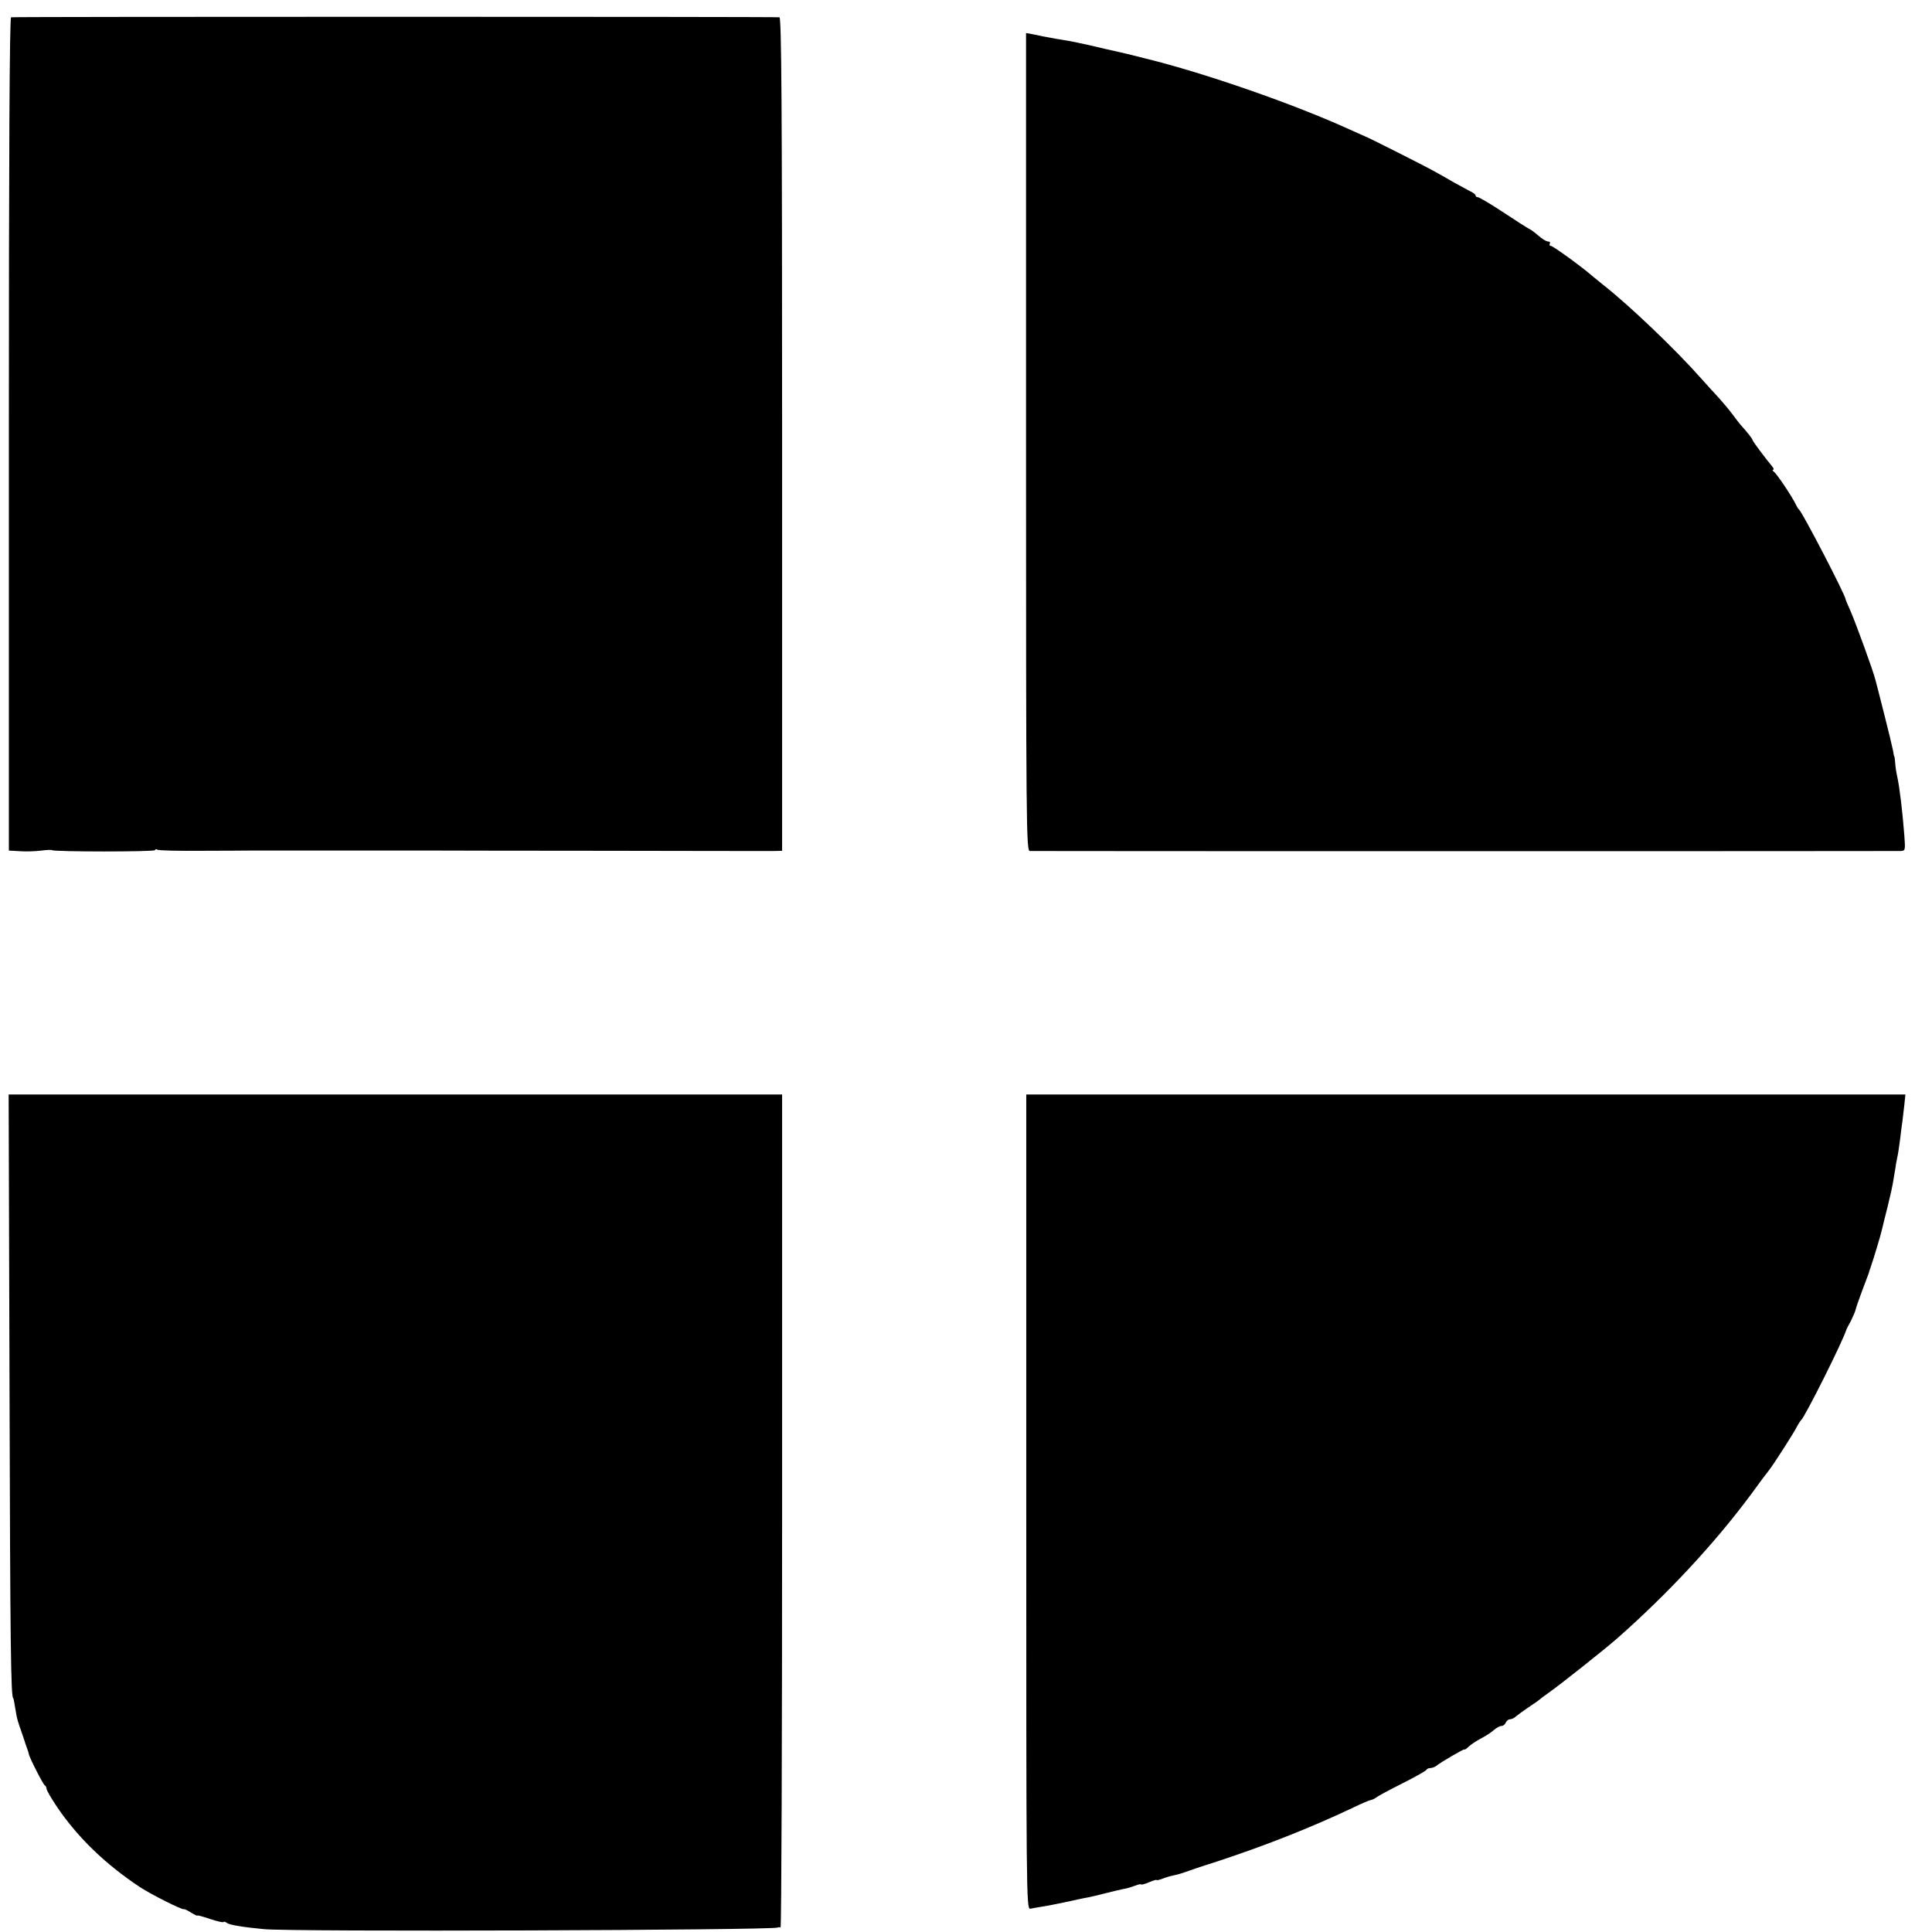
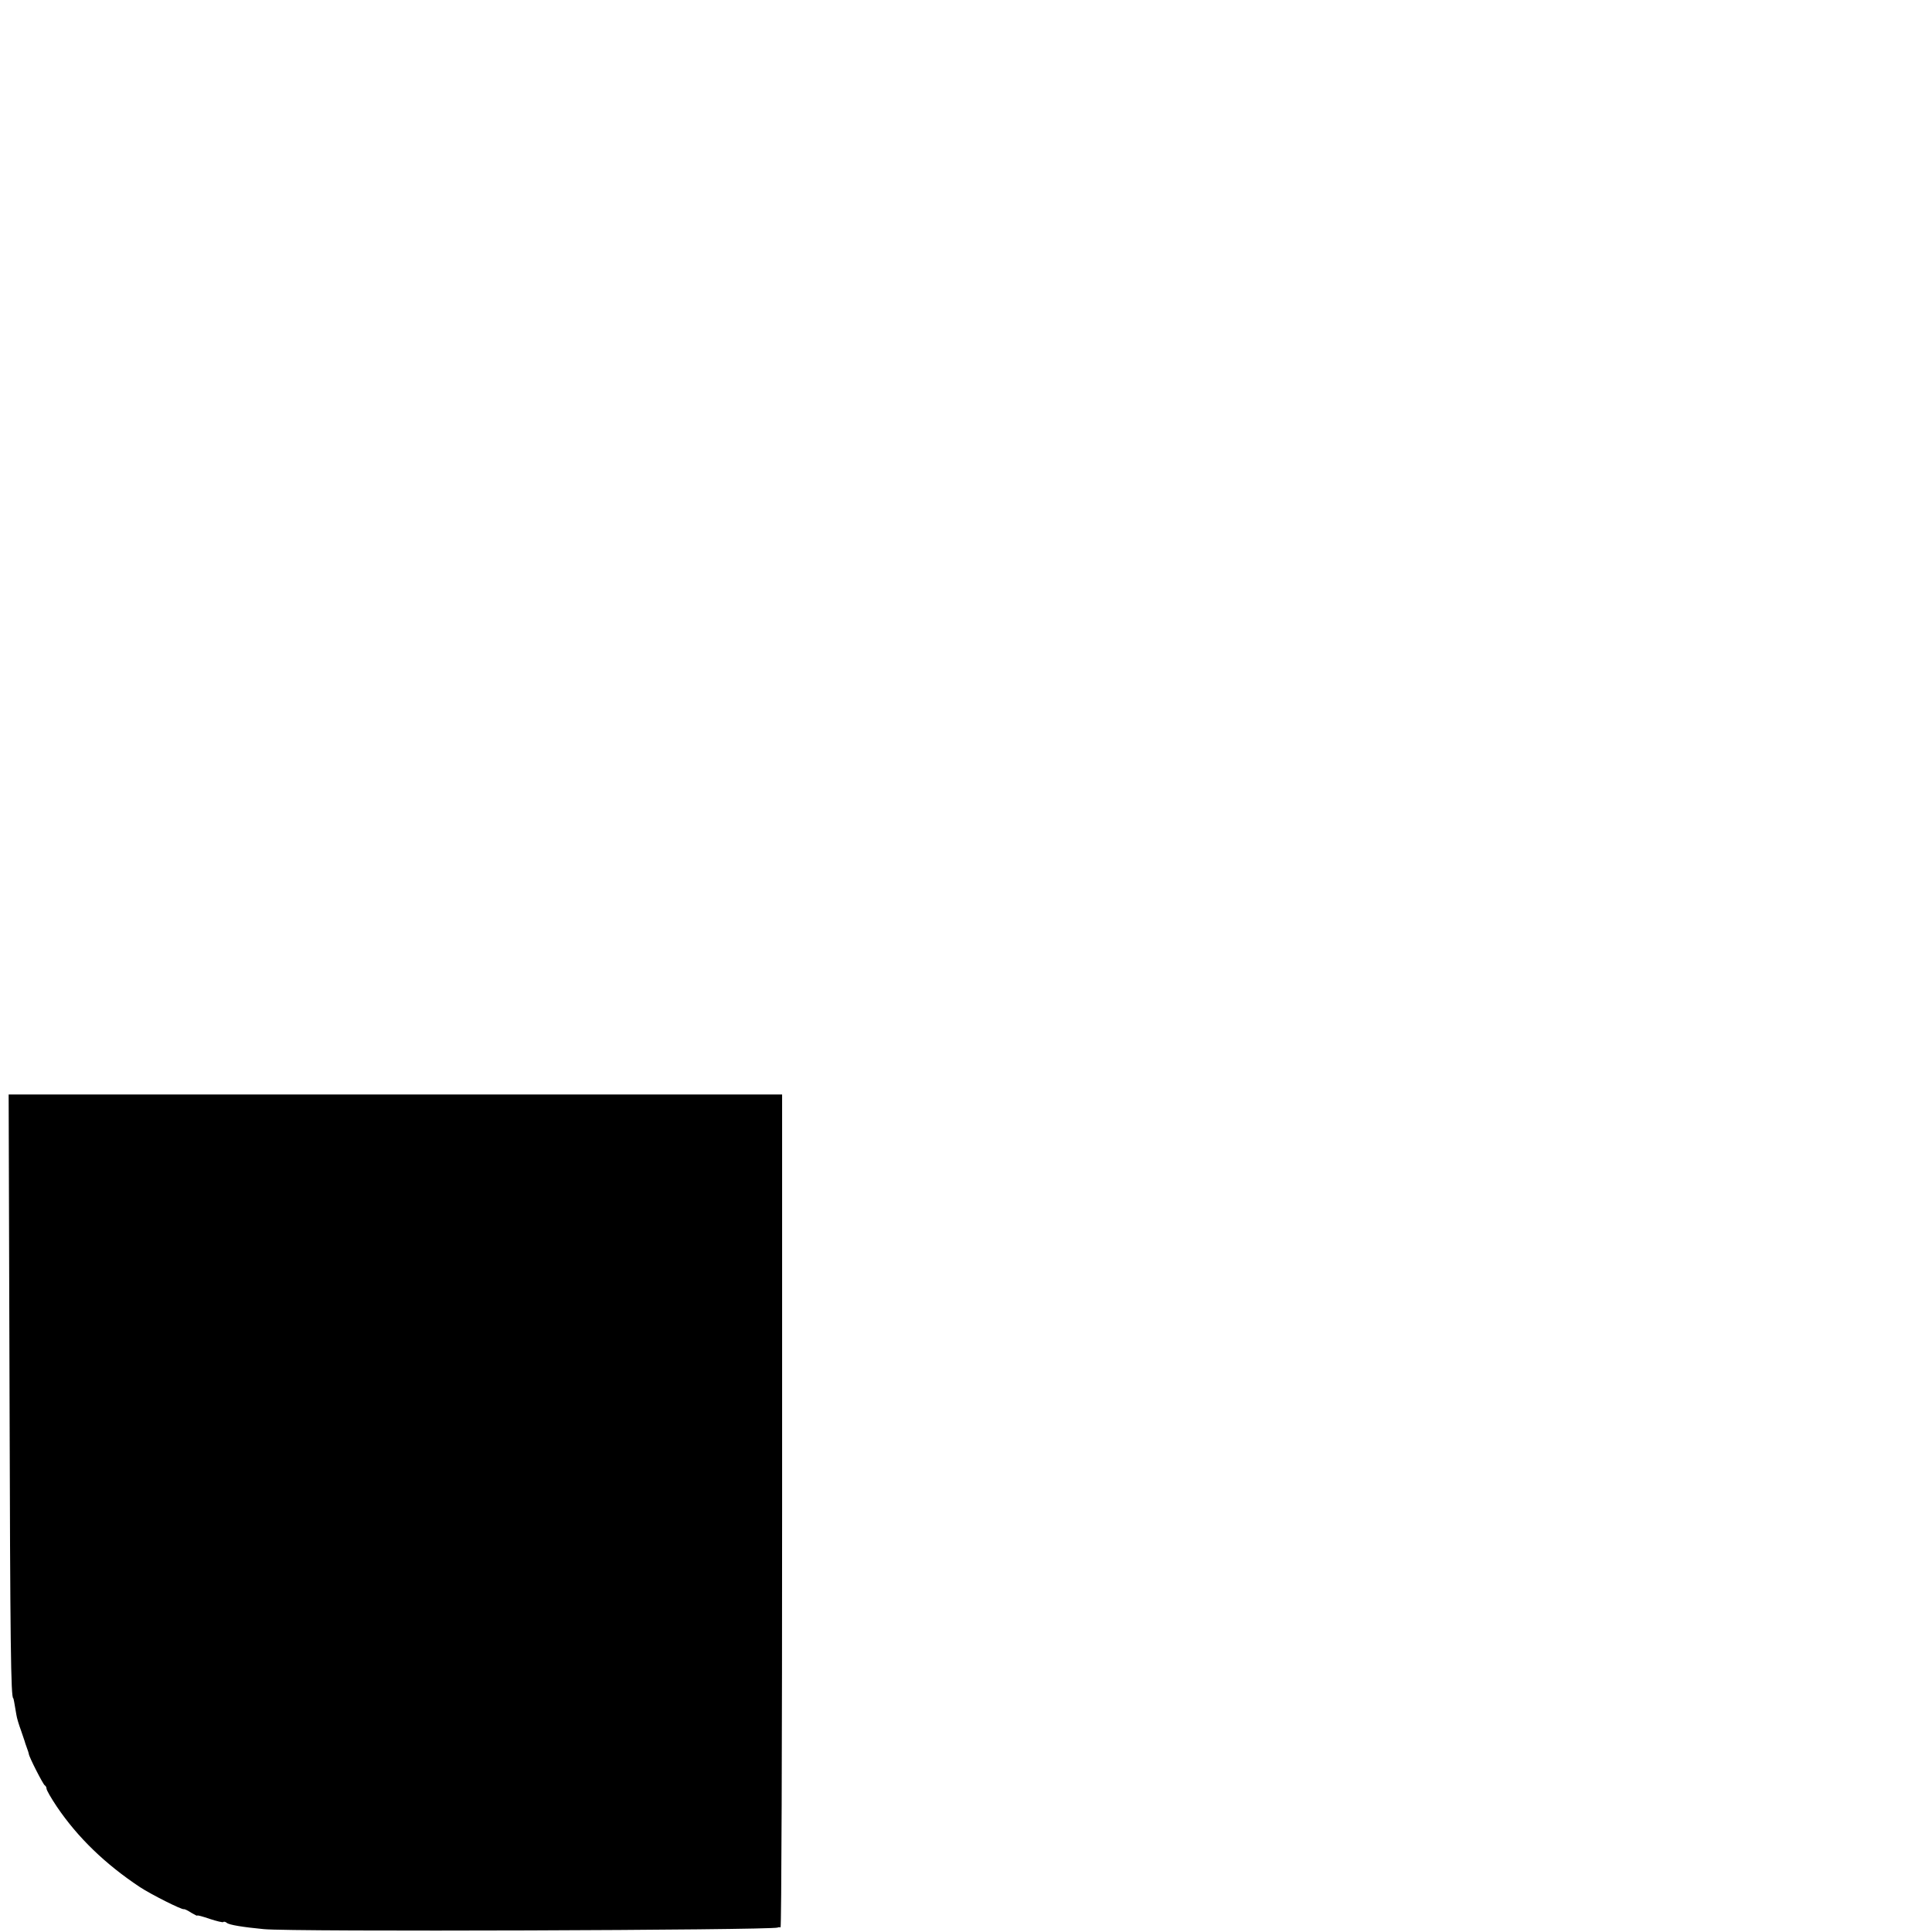
<svg xmlns="http://www.w3.org/2000/svg" version="1.0" width="872pt" height="872pt" viewBox="0 0 872 872" preserveAspectRatio="xMidYMid meet">
  <g transform="translate(0,872) scale(0.1,-0.1)" fill="#000000" stroke="none">
-     <path d="M50 8642 c-7 -3 -10 -639 -10 -1882 l0 -1879 53 -3 c28 -2 71 0 94 3 24 3 45 4 47 2 8 -8 466 -8 466 0 0 5 5 5 10 2 6 -4 97 -6 203 -5 105 0 201 1 212 1 11 0 99 0 195 0 96 0 182 0 190 0 11 0 411 0 475 0 6 0 339 -1 740 -1 402 -1 747 -1 768 -1 l37 1 0 1880 c0 1496 -3 1880 -12 1882 -25 3 -3458 3 -3468 0z" />
-     <path d="M4631 6725 c0 -1730 1 -1845 17 -1846 22 -1 3900 -1 3930 0 22 1 22 3 17 72 -8 103 -21 215 -32 264 -4 17 -8 44 -9 60 -1 17 -3 30 -4 30 -1 0 -4 13 -6 28 -3 16 -21 90 -40 165 -19 76 -37 144 -39 152 -8 36 -90 260 -111 308 -13 29 -24 55 -24 57 0 18 -195 393 -210 405 -4 3 -9 12 -13 20 -15 33 -87 142 -102 152 -5 4 -6 8 -2 8 4 0 3 6 -3 13 -33 40 -90 116 -90 121 0 5 -21 32 -55 70 -5 6 -22 27 -37 48 -15 20 -42 52 -60 72 -18 19 -54 59 -80 88 -113 128 -325 331 -443 423 -21 17 -43 35 -49 40 -39 35 -176 135 -186 135 -6 0 -8 5 -5 10 3 6 0 10 -8 10 -8 0 -27 12 -43 26 -16 14 -36 29 -44 32 -8 4 -61 38 -117 75 -56 37 -107 67 -113 67 -5 0 -10 3 -10 8 0 4 -10 12 -23 18 -12 6 -44 24 -72 39 -27 16 -68 39 -90 51 -42 24 -306 157 -315 159 -3 1 -32 14 -65 29 -251 115 -659 257 -925 322 -36 9 -72 18 -80 20 -8 2 -55 13 -105 24 -49 12 -99 23 -110 25 -25 6 -58 12 -109 20 -21 4 -48 9 -60 11 -11 3 -33 7 -48 10 l-27 5 0 -1846z" />
    <path d="M43 2443 c3 -1145 6 -1388 17 -1388 1 0 5 -20 14 -75 2 -14 11 -44 20 -68 8 -23 16 -46 17 -50 1 -4 5 -17 10 -30 5 -13 9 -26 9 -28 0 -12 65 -139 72 -142 4 -2 8 -9 8 -15 0 -7 21 -43 47 -82 95 -140 219 -259 374 -362 50 -33 191 -104 199 -100 3 1 18 -6 33 -16 15 -9 27 -15 27 -13 0 3 25 -4 57 -15 31 -10 59 -17 61 -14 3 3 10 1 16 -4 11 -9 72 -19 166 -28 124 -13 2287 -5 2320 7 3 2 8 2 13 1 4 0 7 845 7 1879 l0 1880 -1745 0 -1746 0 4 -1337z" />
-     <path d="M4632 1941 c0 -1764 0 -1839 18 -1836 9 2 33 6 51 9 19 3 68 12 109 21 41 9 86 19 100 21 14 3 50 11 80 19 30 8 66 16 80 19 14 2 37 9 53 15 15 6 27 8 27 6 0 -3 16 1 35 9 19 8 35 13 35 11 0 -3 12 0 28 6 15 6 36 12 47 14 11 2 34 8 50 14 17 6 77 27 135 45 221 72 432 155 620 244 41 20 81 37 88 38 7 1 18 7 25 12 7 6 59 34 117 63 58 29 107 57 108 61 2 4 10 8 18 8 8 0 20 5 27 10 19 16 127 79 127 74 0 -3 9 3 19 13 11 10 37 27 58 38 21 11 47 28 57 38 11 9 26 17 33 17 8 0 16 7 19 15 4 8 12 15 19 15 8 0 20 6 27 13 7 6 33 25 58 42 25 16 47 32 50 35 3 3 21 17 40 30 45 31 252 195 310 246 228 201 439 428 603 649 36 50 73 99 82 110 21 27 109 164 125 195 7 14 16 27 19 30 18 15 191 361 205 410 1 3 10 20 20 38 9 19 19 41 21 50 2 10 16 49 30 87 15 39 28 75 30 80 1 6 5 17 8 25 11 31 46 146 51 170 3 14 15 61 26 105 11 44 23 98 26 120 4 22 8 49 10 60 1 11 5 29 7 40 3 11 8 45 12 75 4 30 8 69 11 85 2 17 6 51 9 77 l5 48 -1984 0 -1984 0 0 -1839z" />
  </g>
</svg>